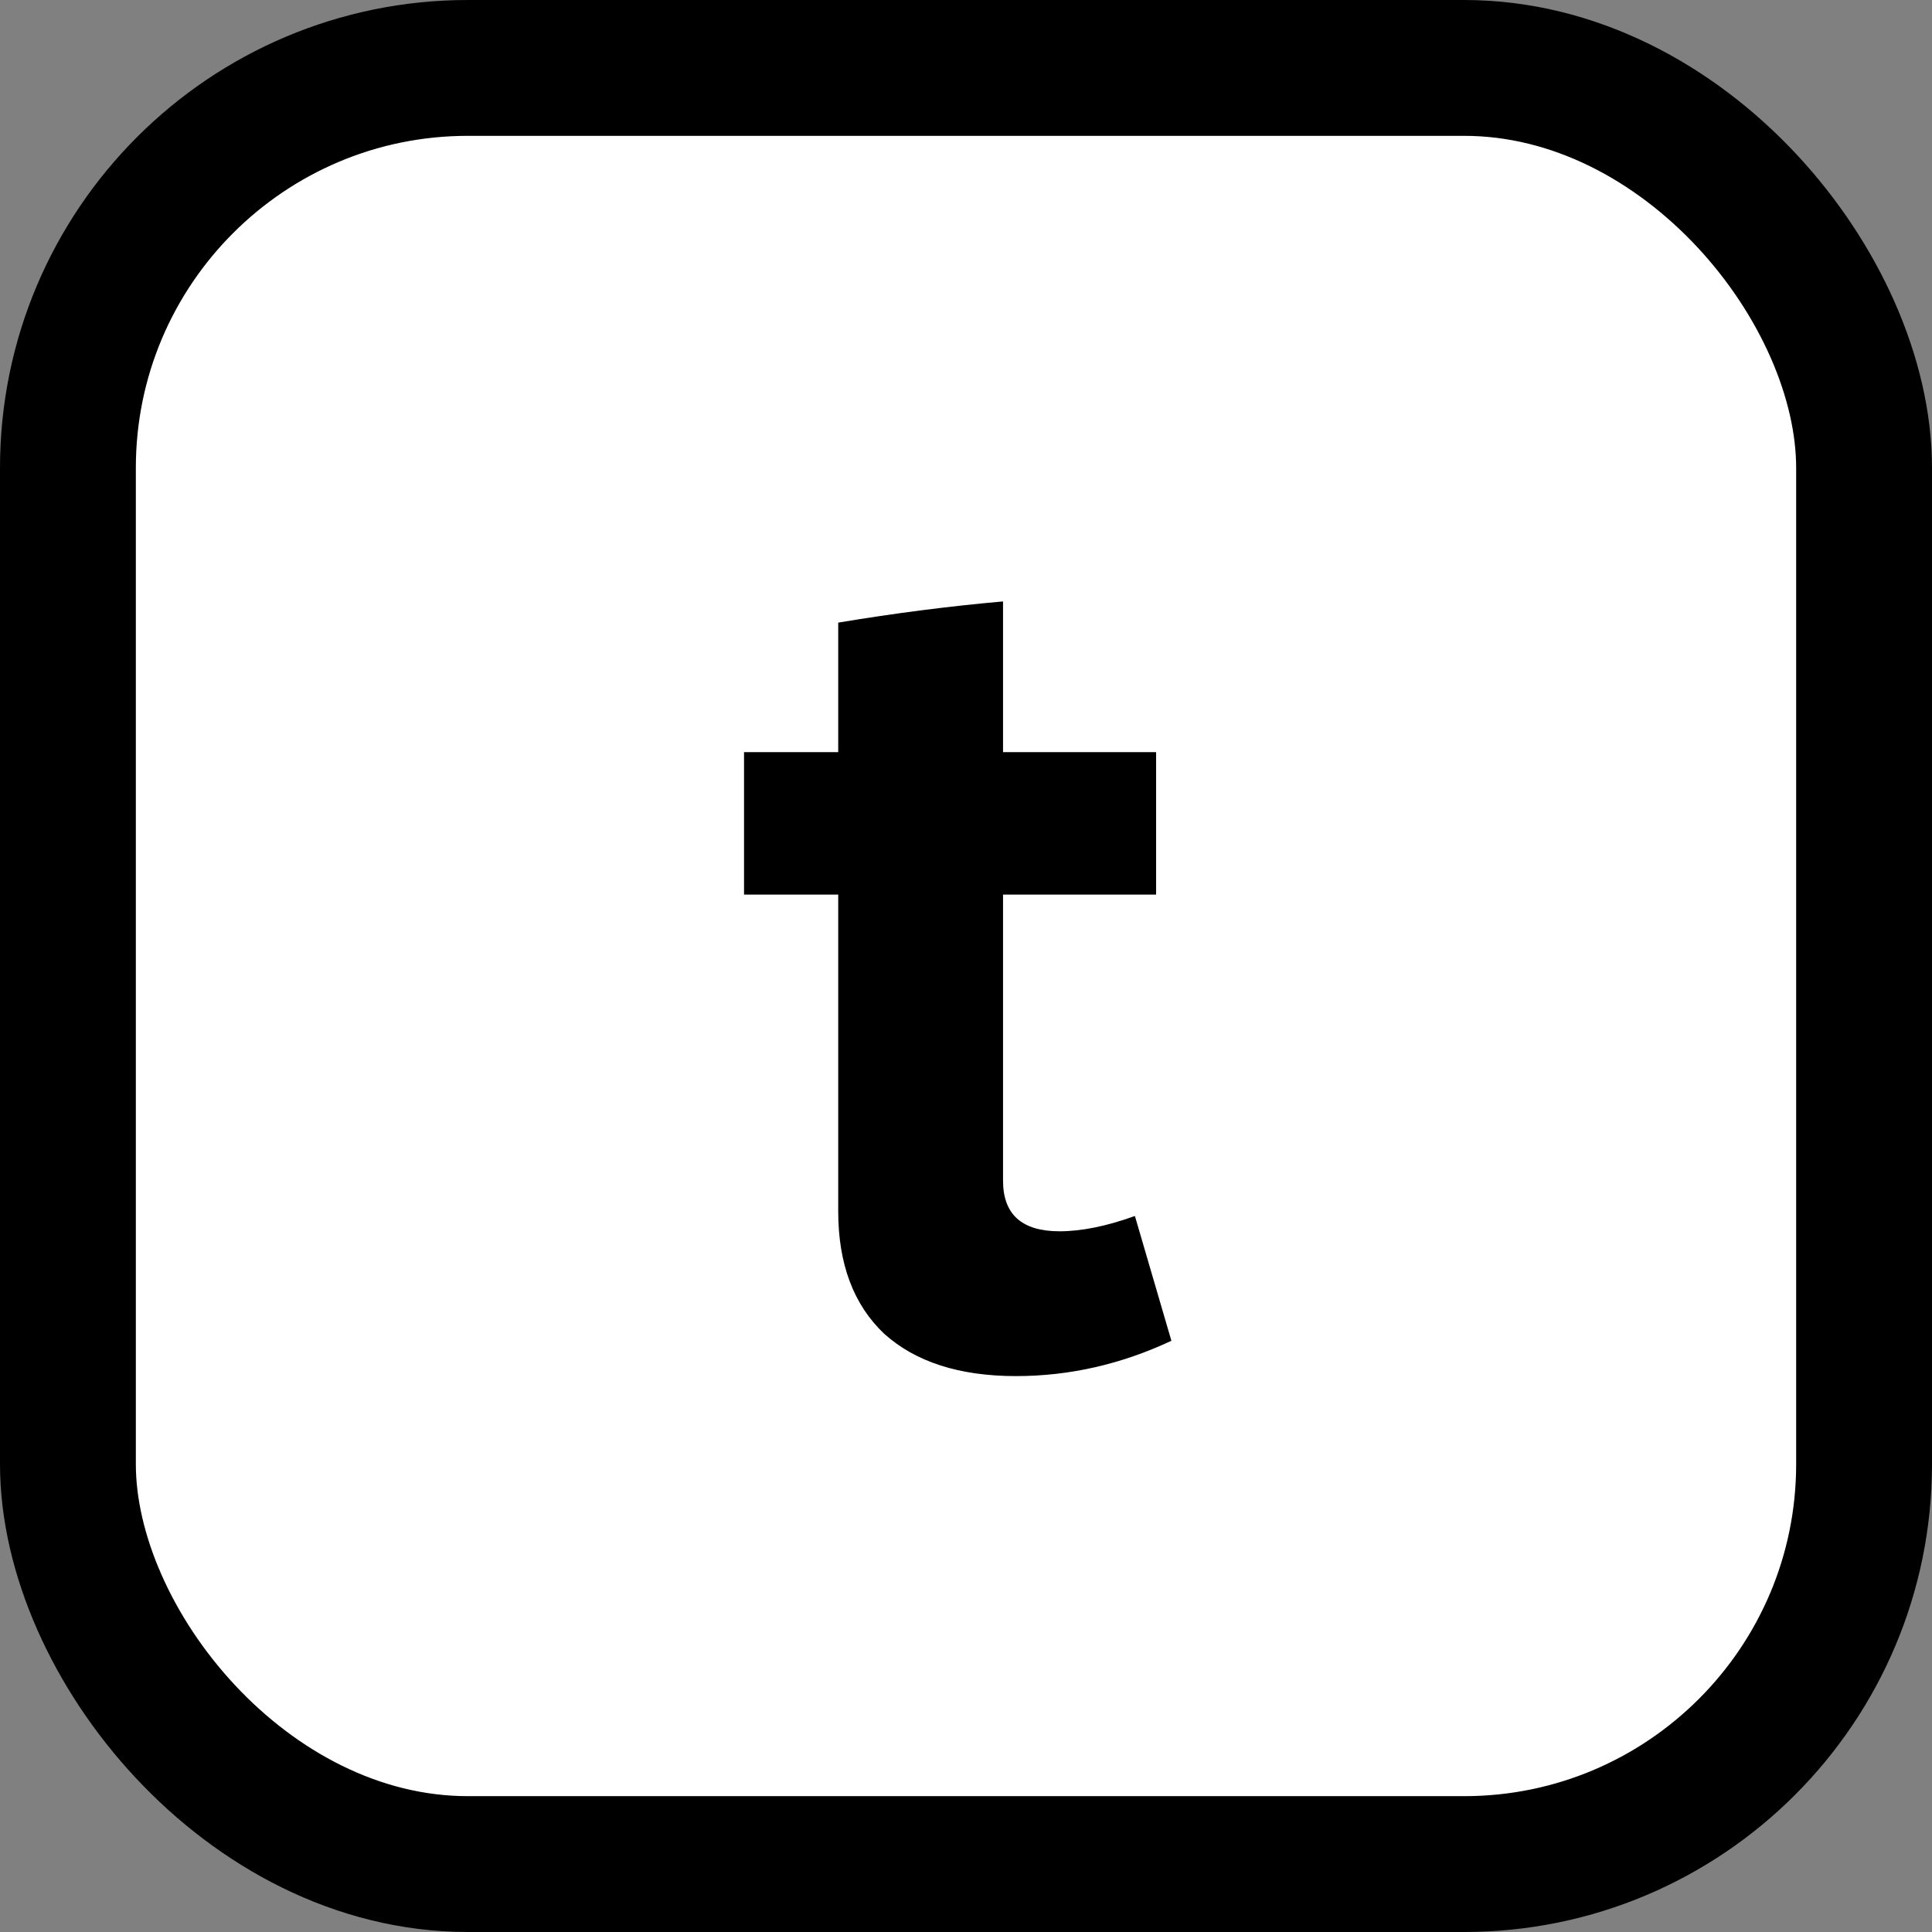
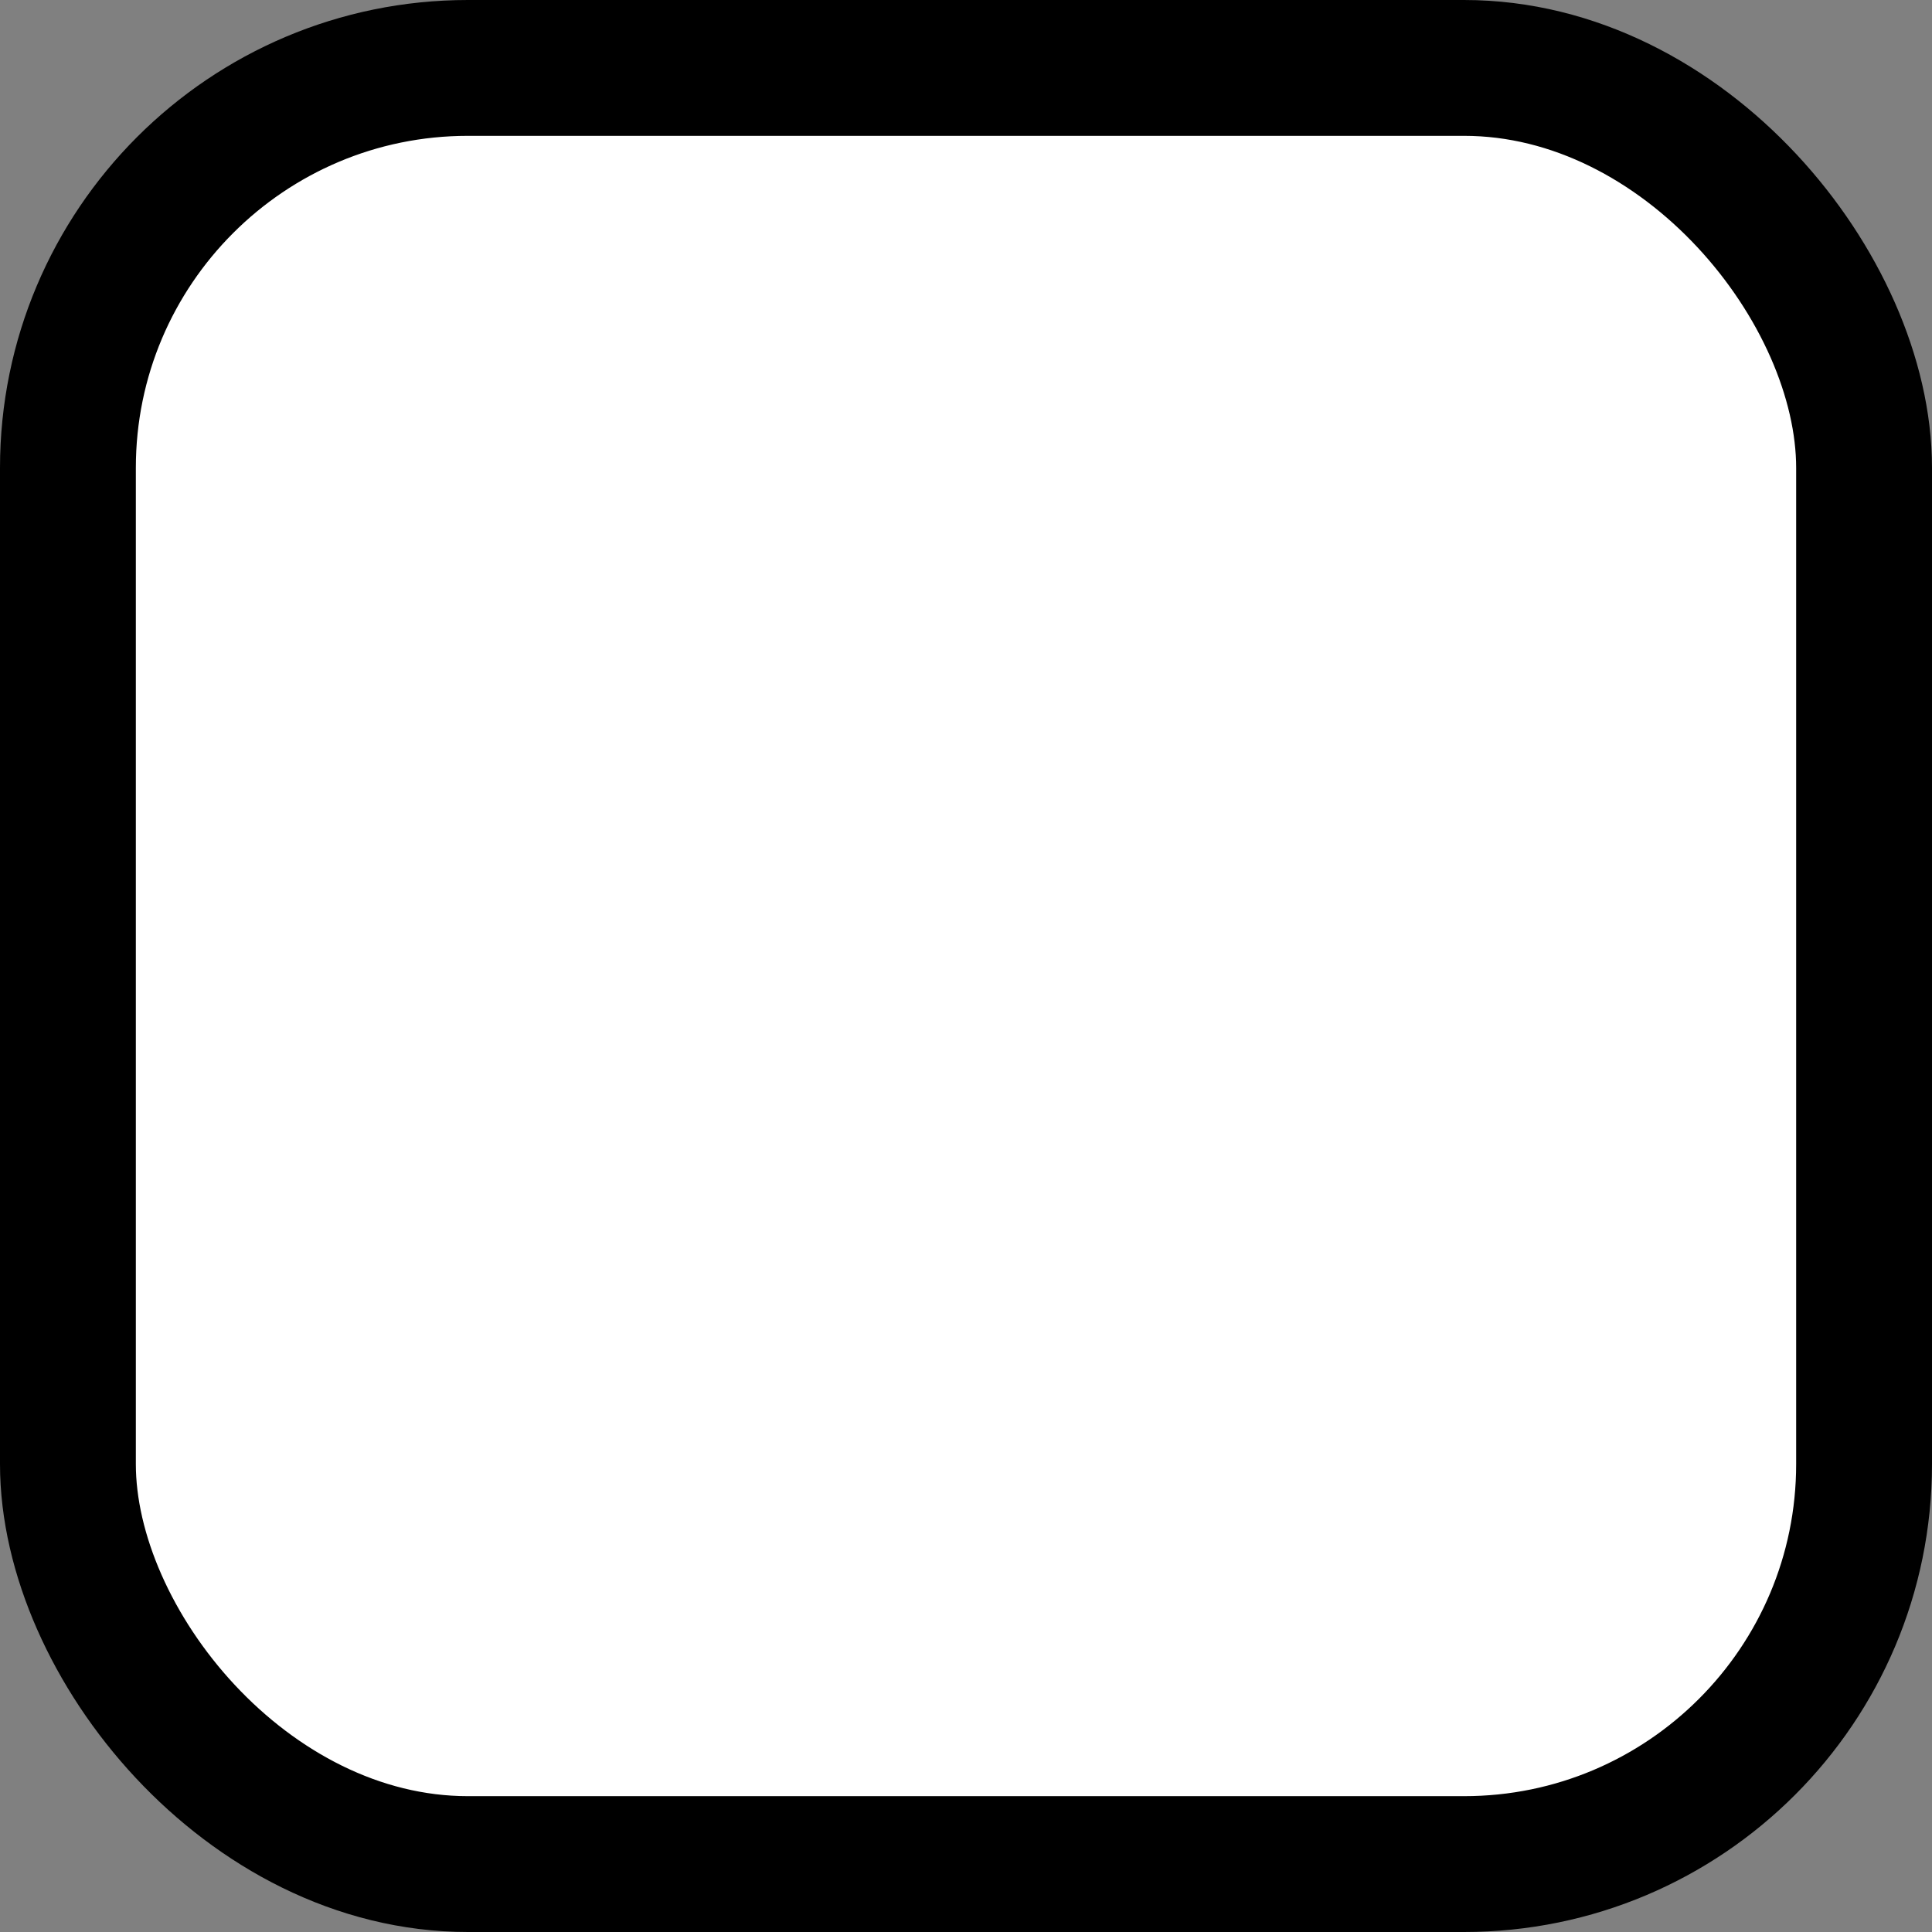
<svg xmlns="http://www.w3.org/2000/svg" width="512" height="512" viewBox="0 0 512 512" fill="none">
  <rect x="0" y="0" width="512" height="512" fill="#808080" stroke="none" />
  <rect x="18" y="18" width="476" height="476" rx="106" fill="white" stroke="black" stroke-width="36" />
-   <path d="M269.248 364.68C254.272 364.68 242.624 360.936 234.304 353.448C226.192 345.752 222.136 334.936 222.136 321V237.072H197.176V199.32H222.136V165C237.112 162.504 251.672 160.632 265.816 159.384V199.32H306.376V237.072H265.816V312.888C265.816 321.832 270.808 326.304 280.792 326.304C286.616 326.304 293.272 324.952 300.76 322.248L310.432 355.32C297.12 361.56 283.392 364.68 269.248 364.68Z" fill="black" />
</svg>